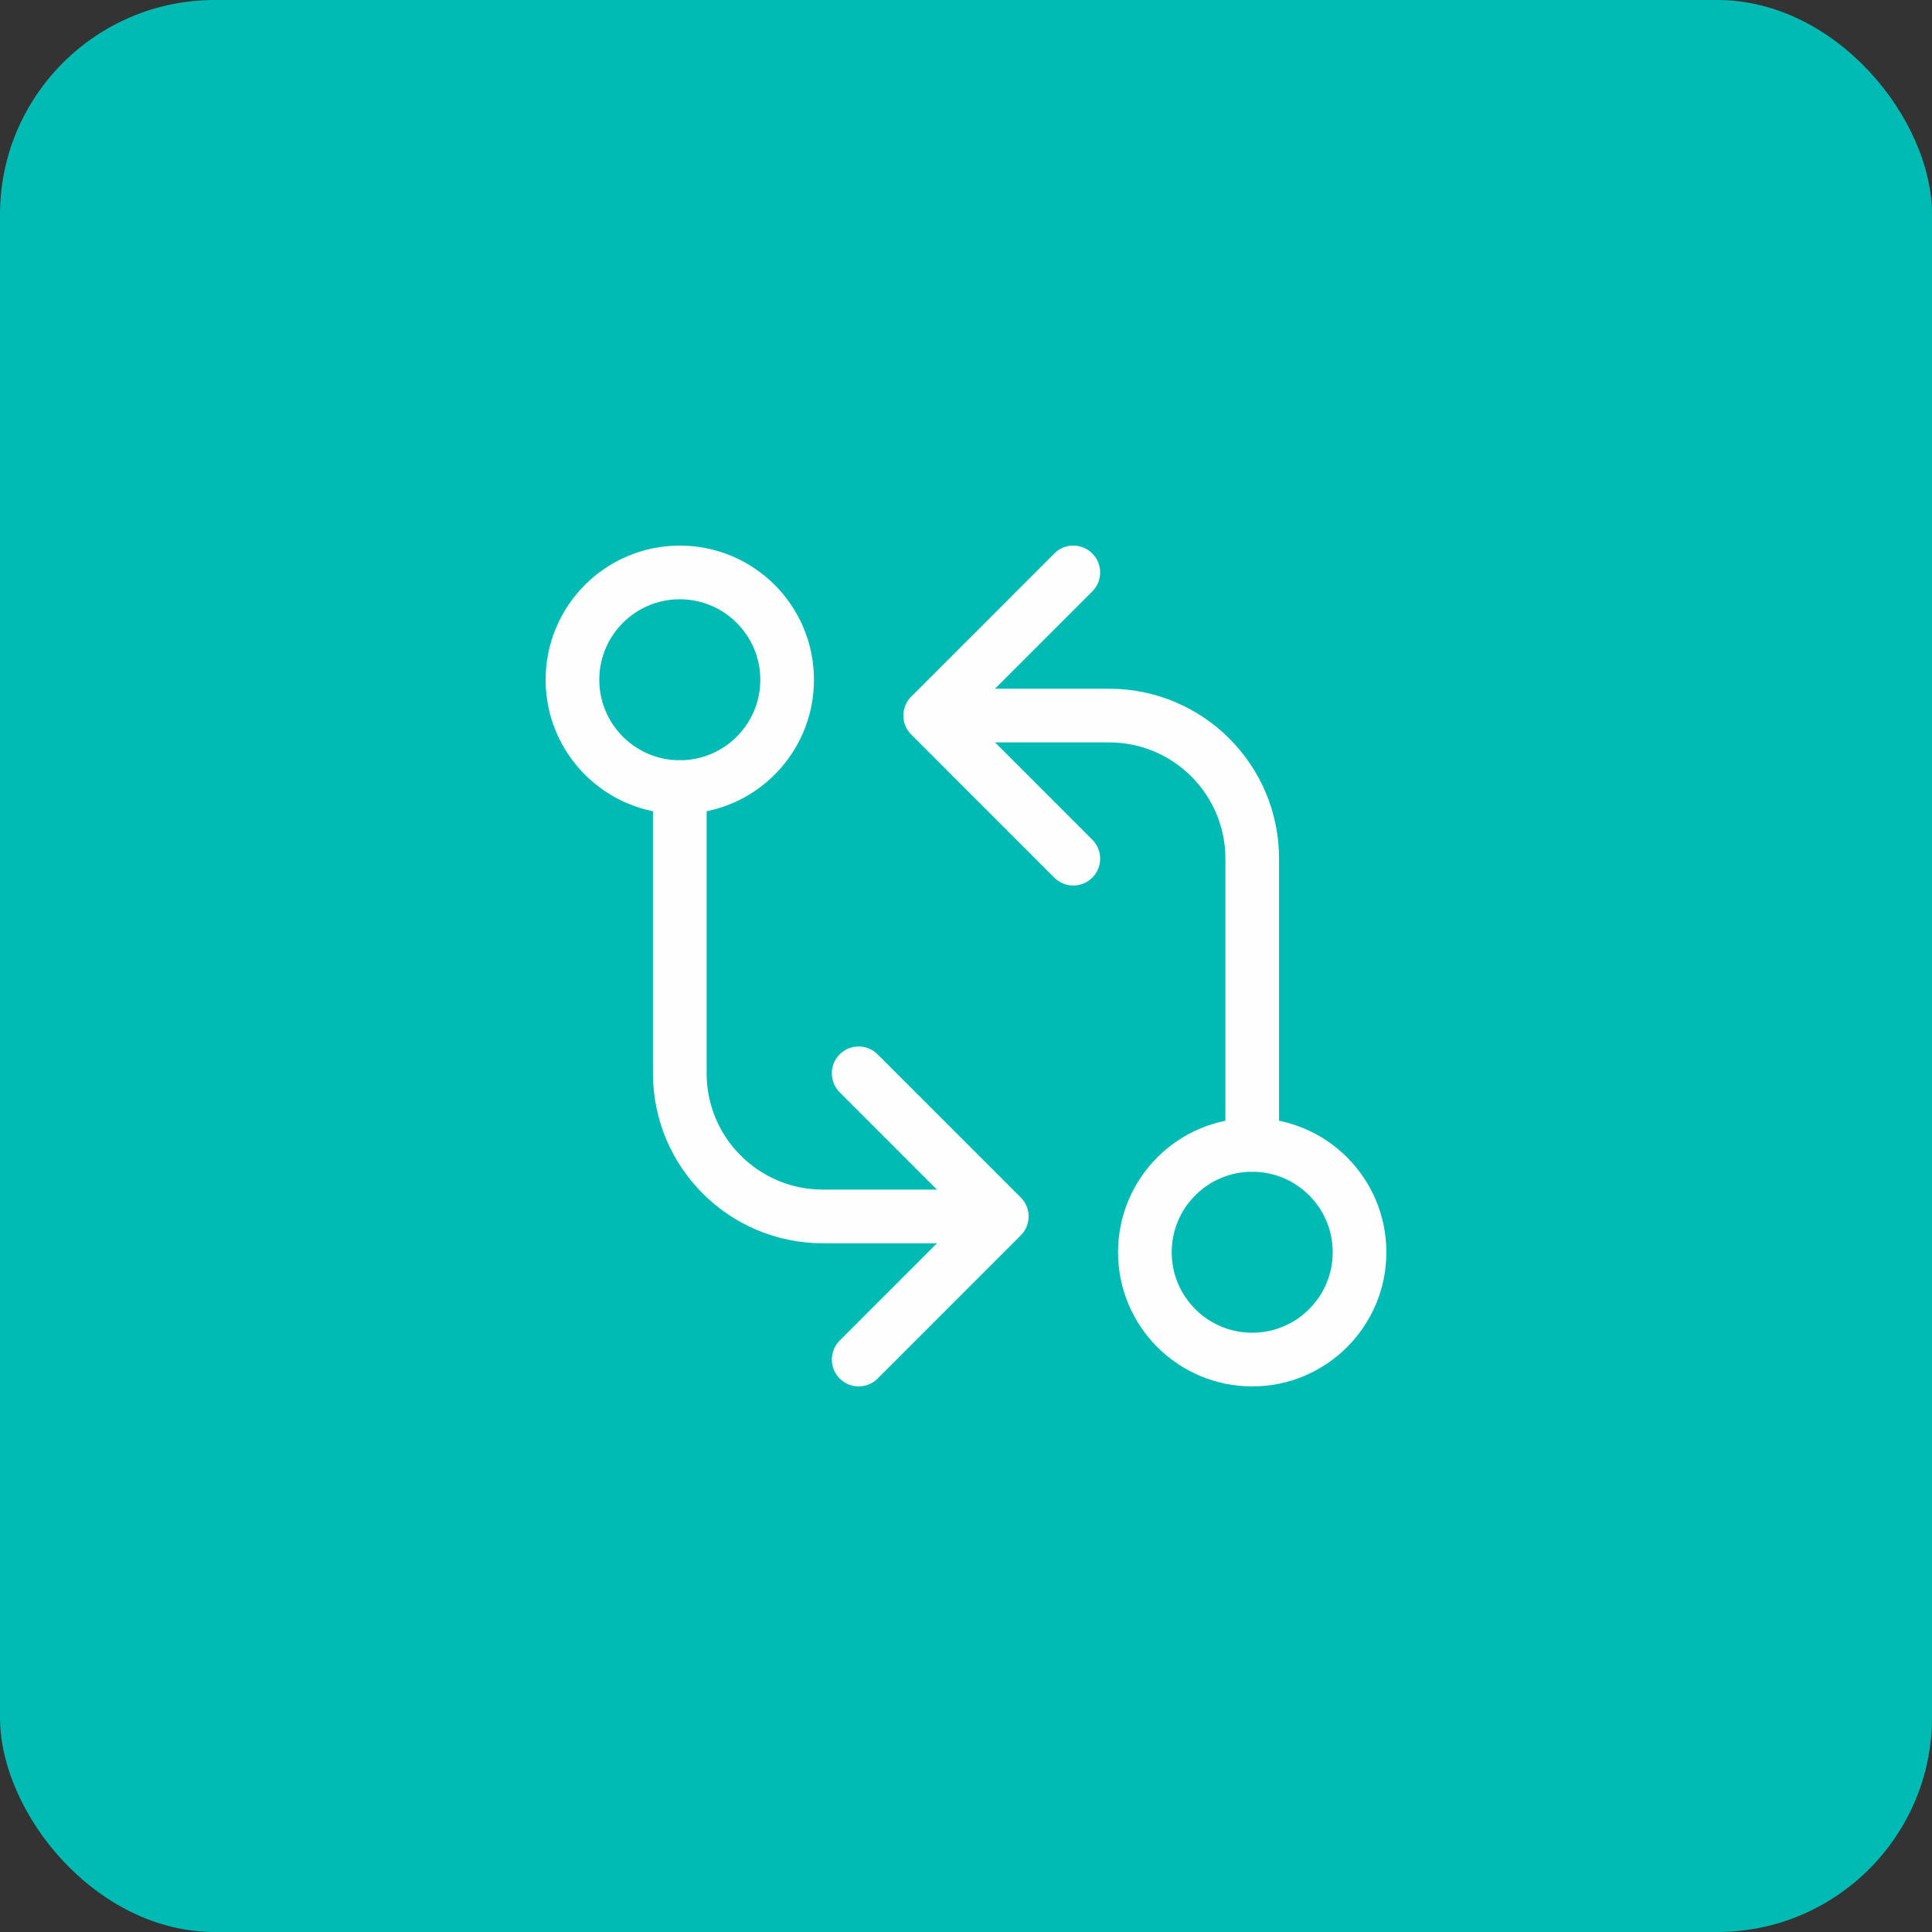
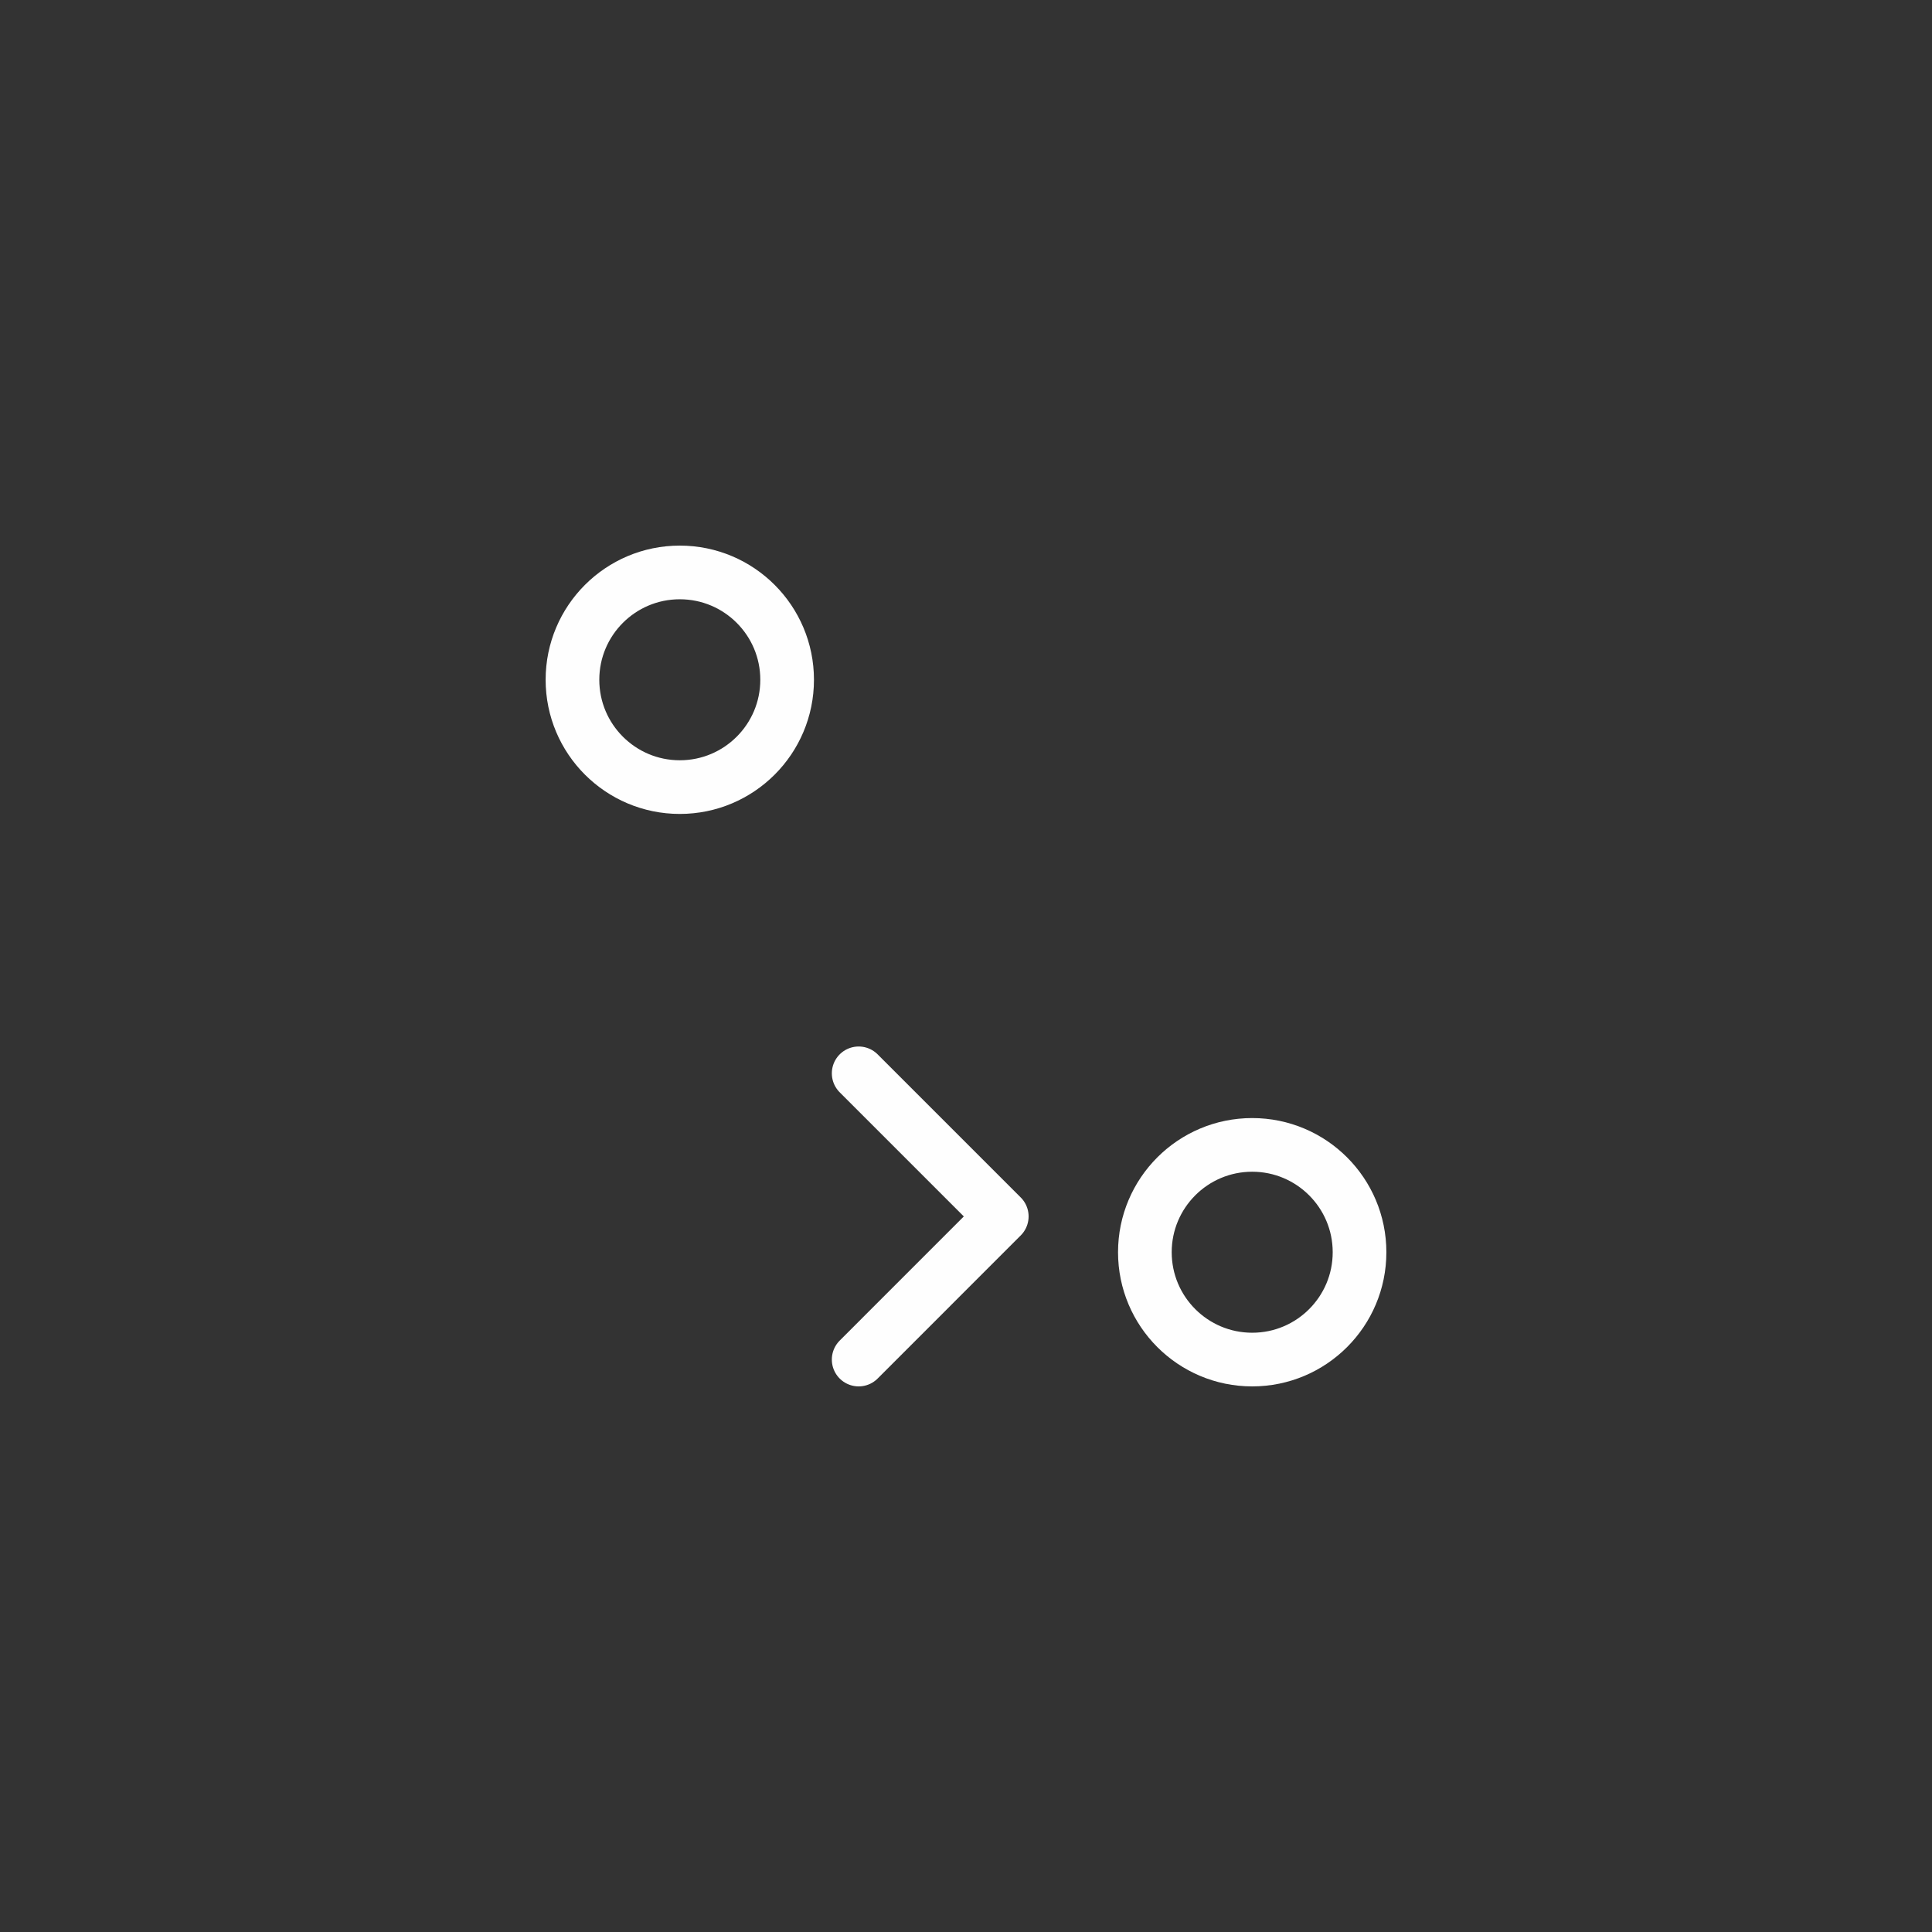
<svg xmlns="http://www.w3.org/2000/svg" width="72" height="72" viewBox="0 0 72 72" fill="none">
  <rect x="0" y="0" width="72" height="72" fill="#333333" stroke="none" />
-   <rect width="72" height="72" rx="8" fill="#00BBB4" />
-   <path d="M39.999 21.333L34.666 26.666L39.999 32" stroke="#FEFEFE" stroke-width="2" stroke-linecap="round" stroke-linejoin="round" />
-   <path d="M36 26.667H41.333C44.279 26.667 46.667 29.055 46.667 32V42.667" stroke="#FEFEFE" stroke-width="2" stroke-linecap="round" stroke-linejoin="round" />
  <path d="M32 50.667L37.333 45.333L32 40" stroke="#FEFEFE" stroke-width="2" stroke-linecap="round" stroke-linejoin="round" />
-   <path d="M36.001 45.333H30.667C27.722 45.333 25.334 42.945 25.334 40V29.333" stroke="#FEFEFE" stroke-width="2" stroke-linecap="round" stroke-linejoin="round" />
  <path fill-rule="evenodd" clip-rule="evenodd" d="M50.666 46.667C50.666 48.876 48.875 50.667 46.666 50.667C44.457 50.667 42.666 48.876 42.666 46.667C42.666 44.458 44.457 42.667 46.666 42.667C48.875 42.667 50.666 44.458 50.666 46.667Z" stroke="#FEFEFE" stroke-width="2" stroke-linecap="round" stroke-linejoin="round" />
  <path fill-rule="evenodd" clip-rule="evenodd" d="M21.334 25.333C21.334 23.124 23.125 21.333 25.334 21.333C27.543 21.333 29.334 23.124 29.334 25.333C29.334 27.542 27.543 29.333 25.334 29.333C23.125 29.333 21.334 27.542 21.334 25.333Z" stroke="#FEFEFE" stroke-width="2" stroke-linecap="round" stroke-linejoin="round" />
</svg>